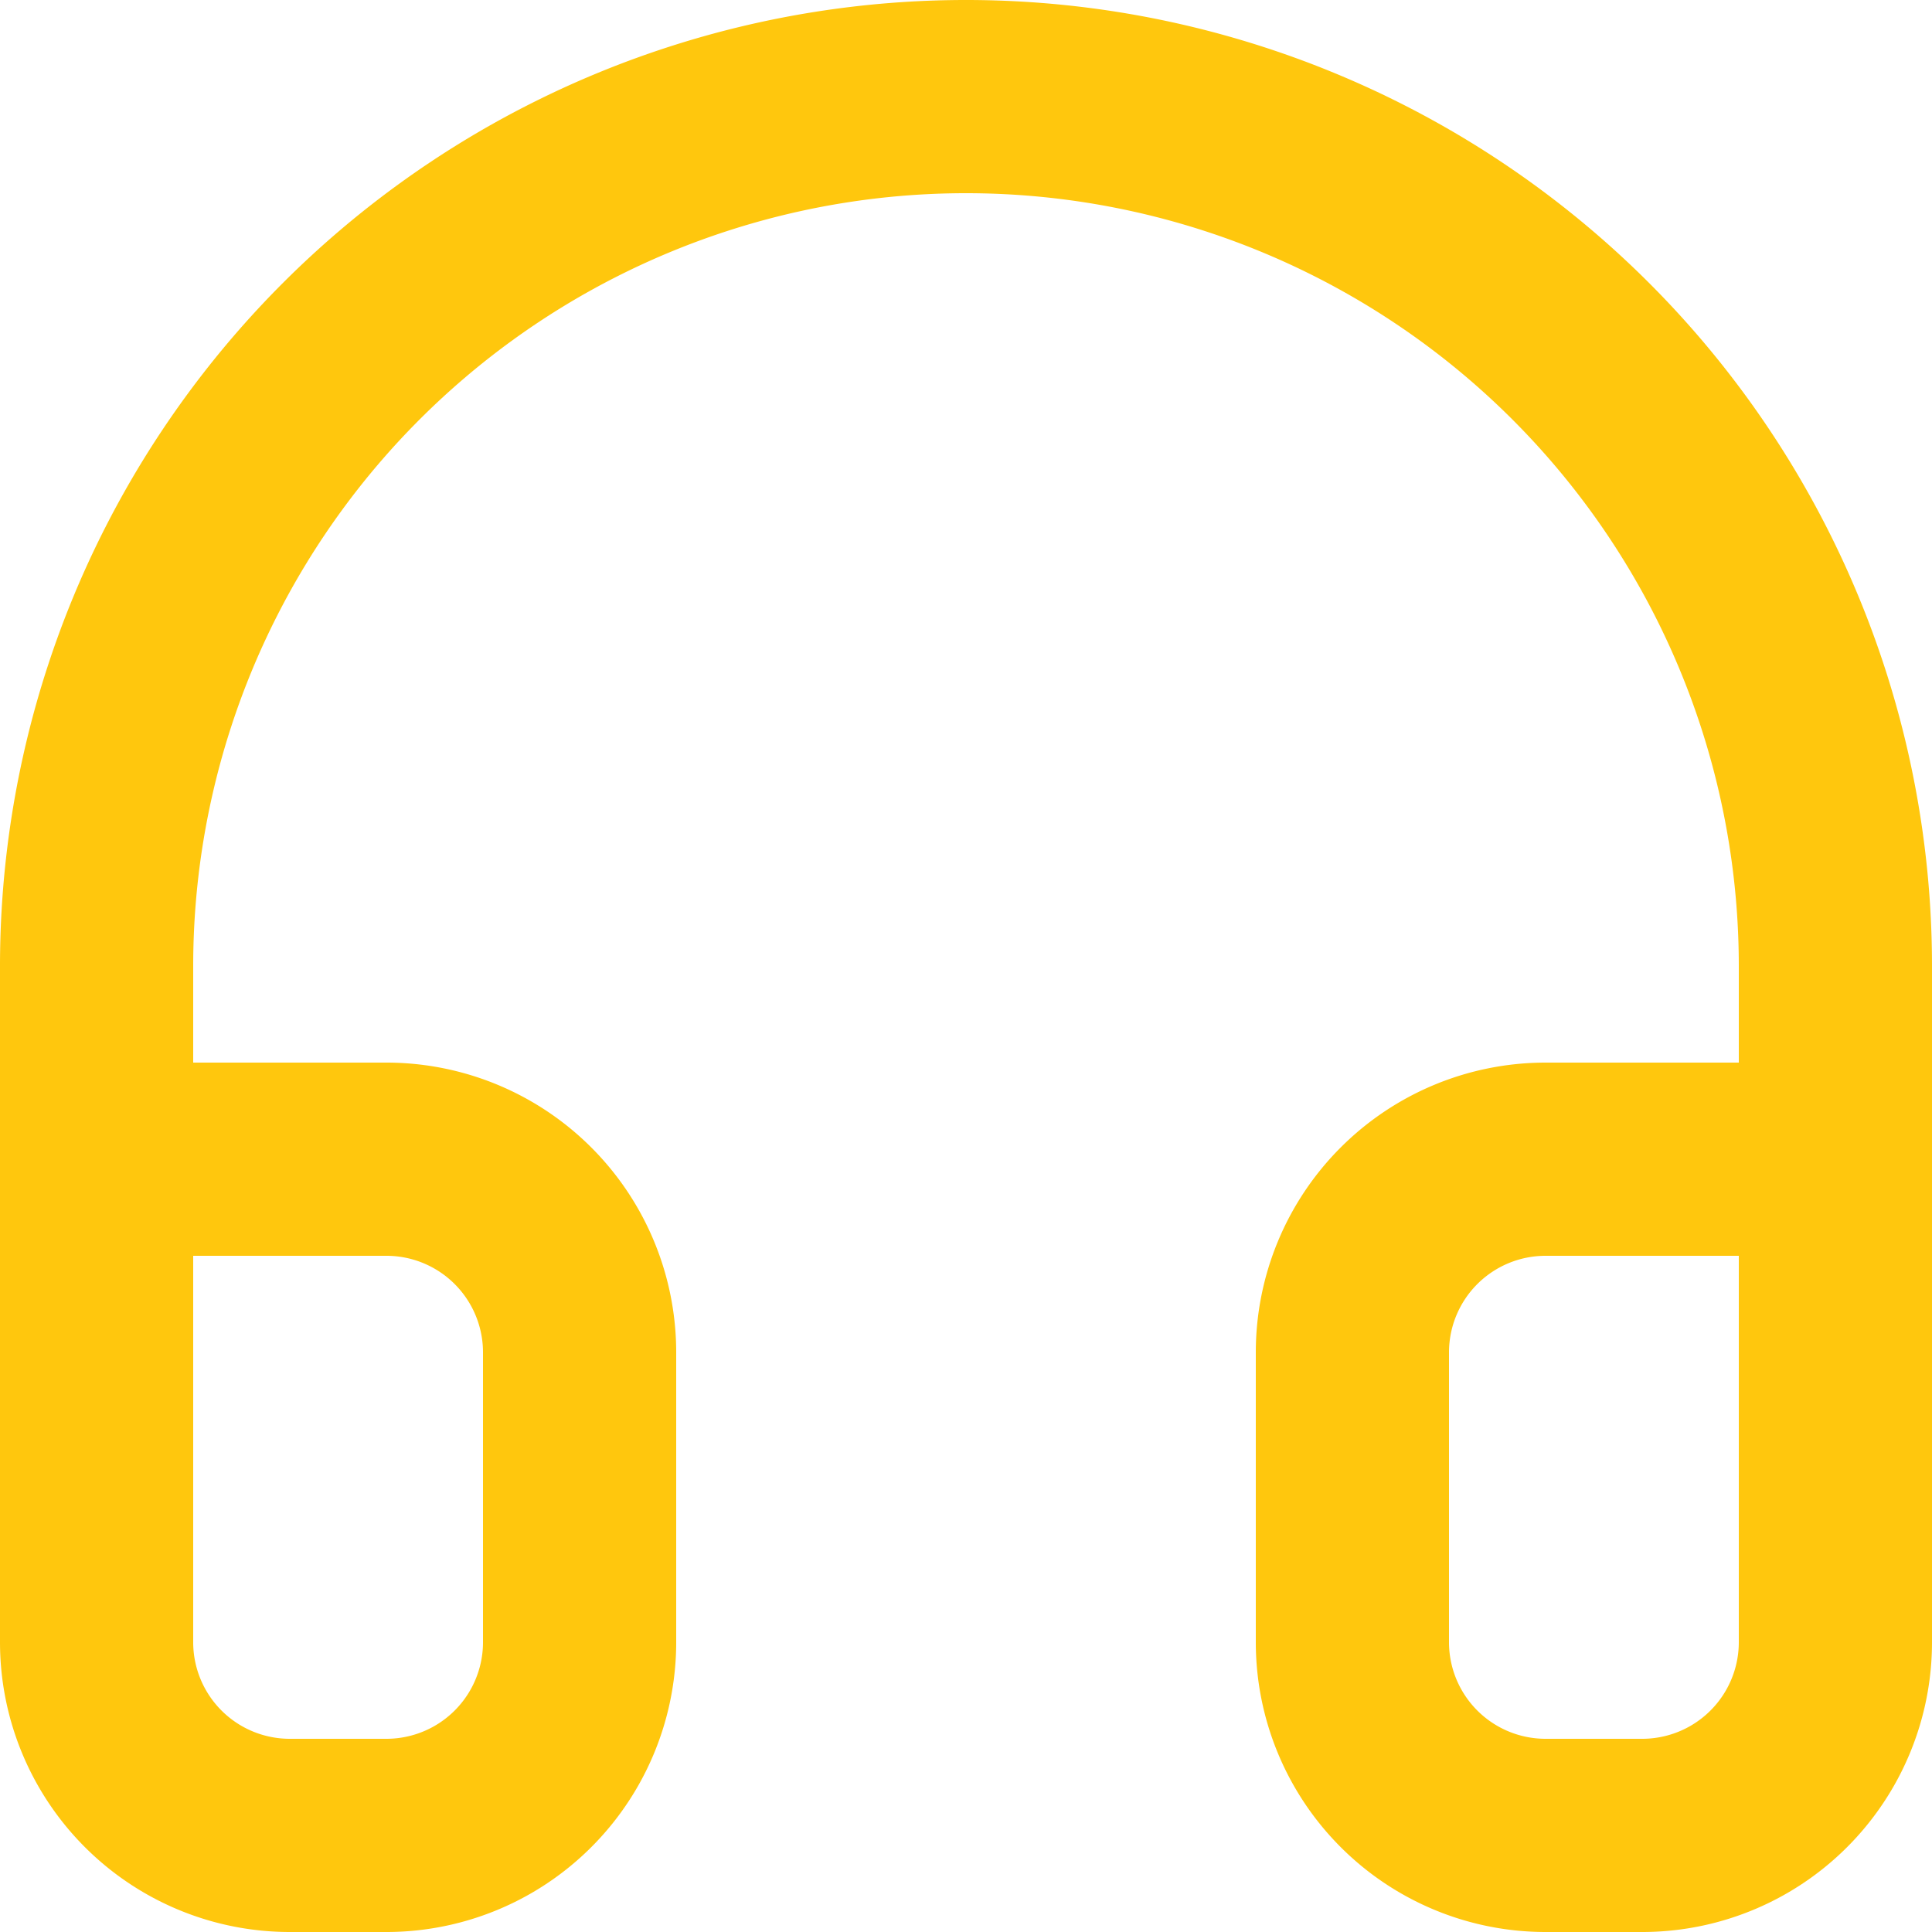
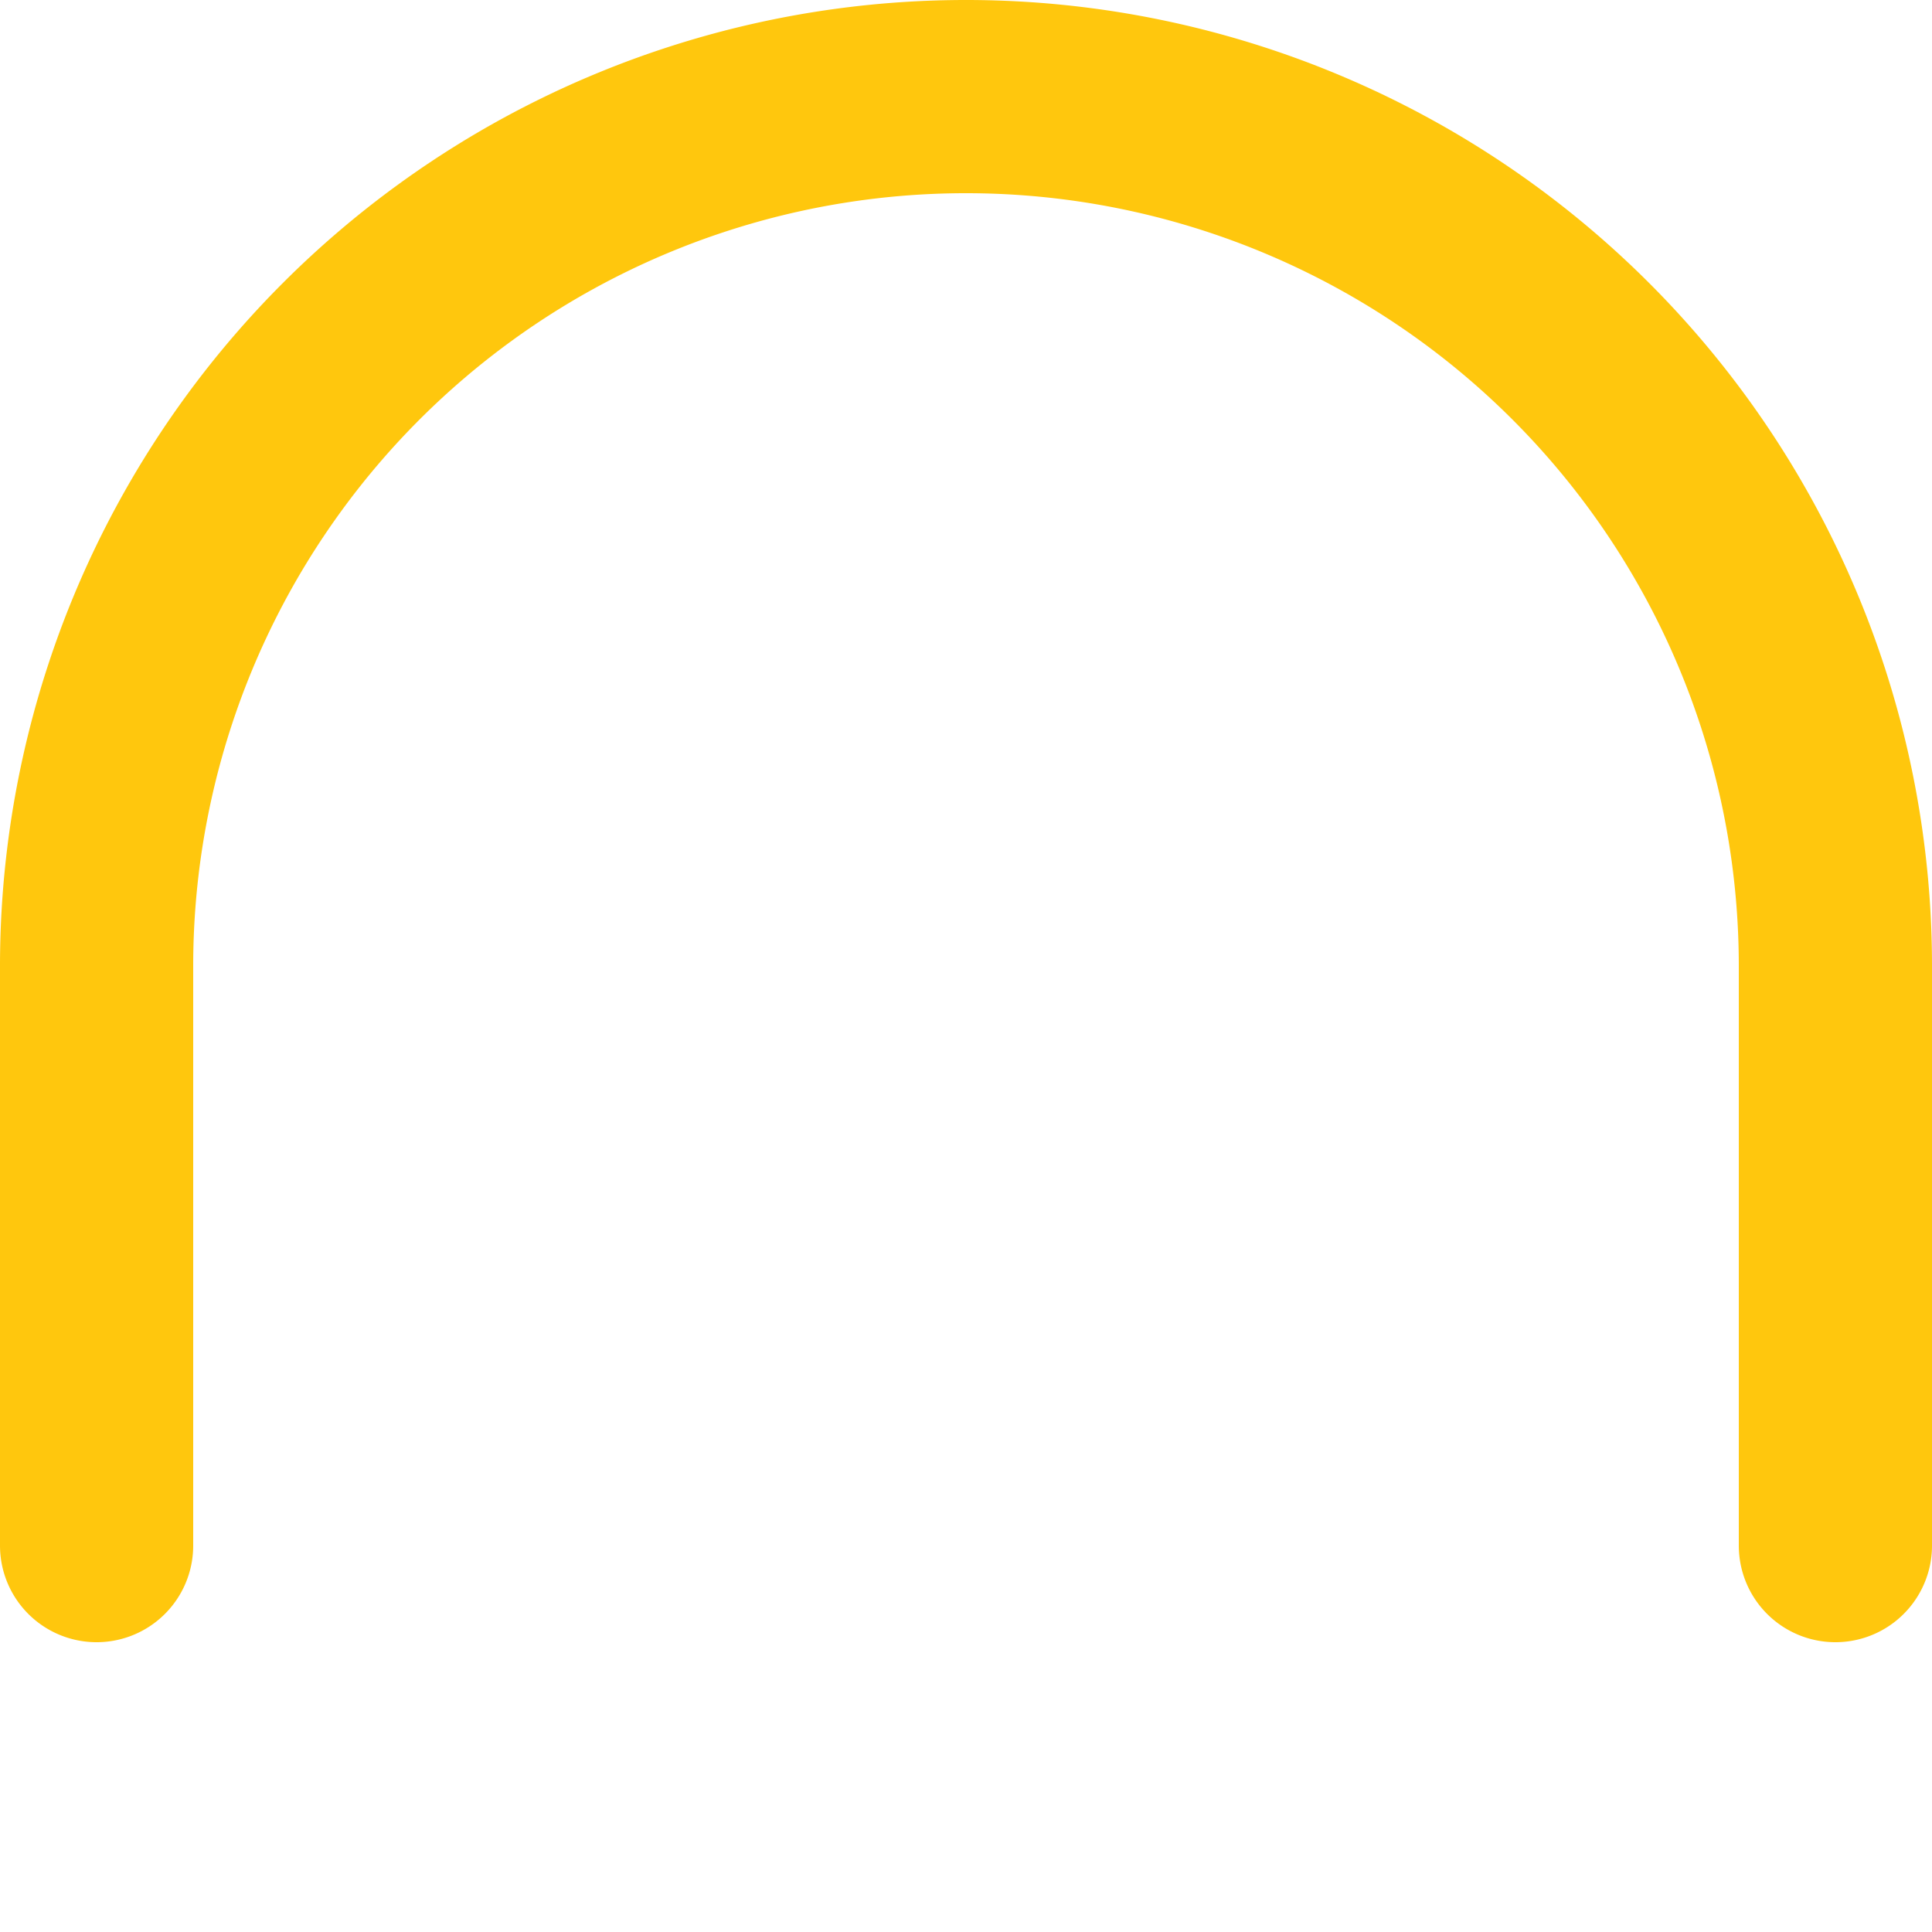
<svg xmlns="http://www.w3.org/2000/svg" width="20" height="20" viewBox="0 0 20 20">
  <g>
    <g>
      <g>
        <path fill="none" stroke="#FFC70D" stroke-linecap="round" stroke-linejoin="round" stroke-miterlimit="20" stroke-width="2" d="M1 16v0-6a9 9 0 0 1 18 0v6" />
      </g>
      <g>
-         <path fill="none" stroke="#FFC70D" stroke-linecap="round" stroke-linejoin="round" stroke-miterlimit="20" stroke-width="2" d="M1 12h3a2 2 0 0 1 2 2v3a2 2 0 0 1-2 2H3a2 2 0 0 1-2-2zm18 5a2 2 0 0 1-2 2h-1a2 2 0 0 1-2-2v-3a2 2 0 0 1 2-2h3z" />
-       </g>
+         </g>
    </g>
  </g>
</svg>